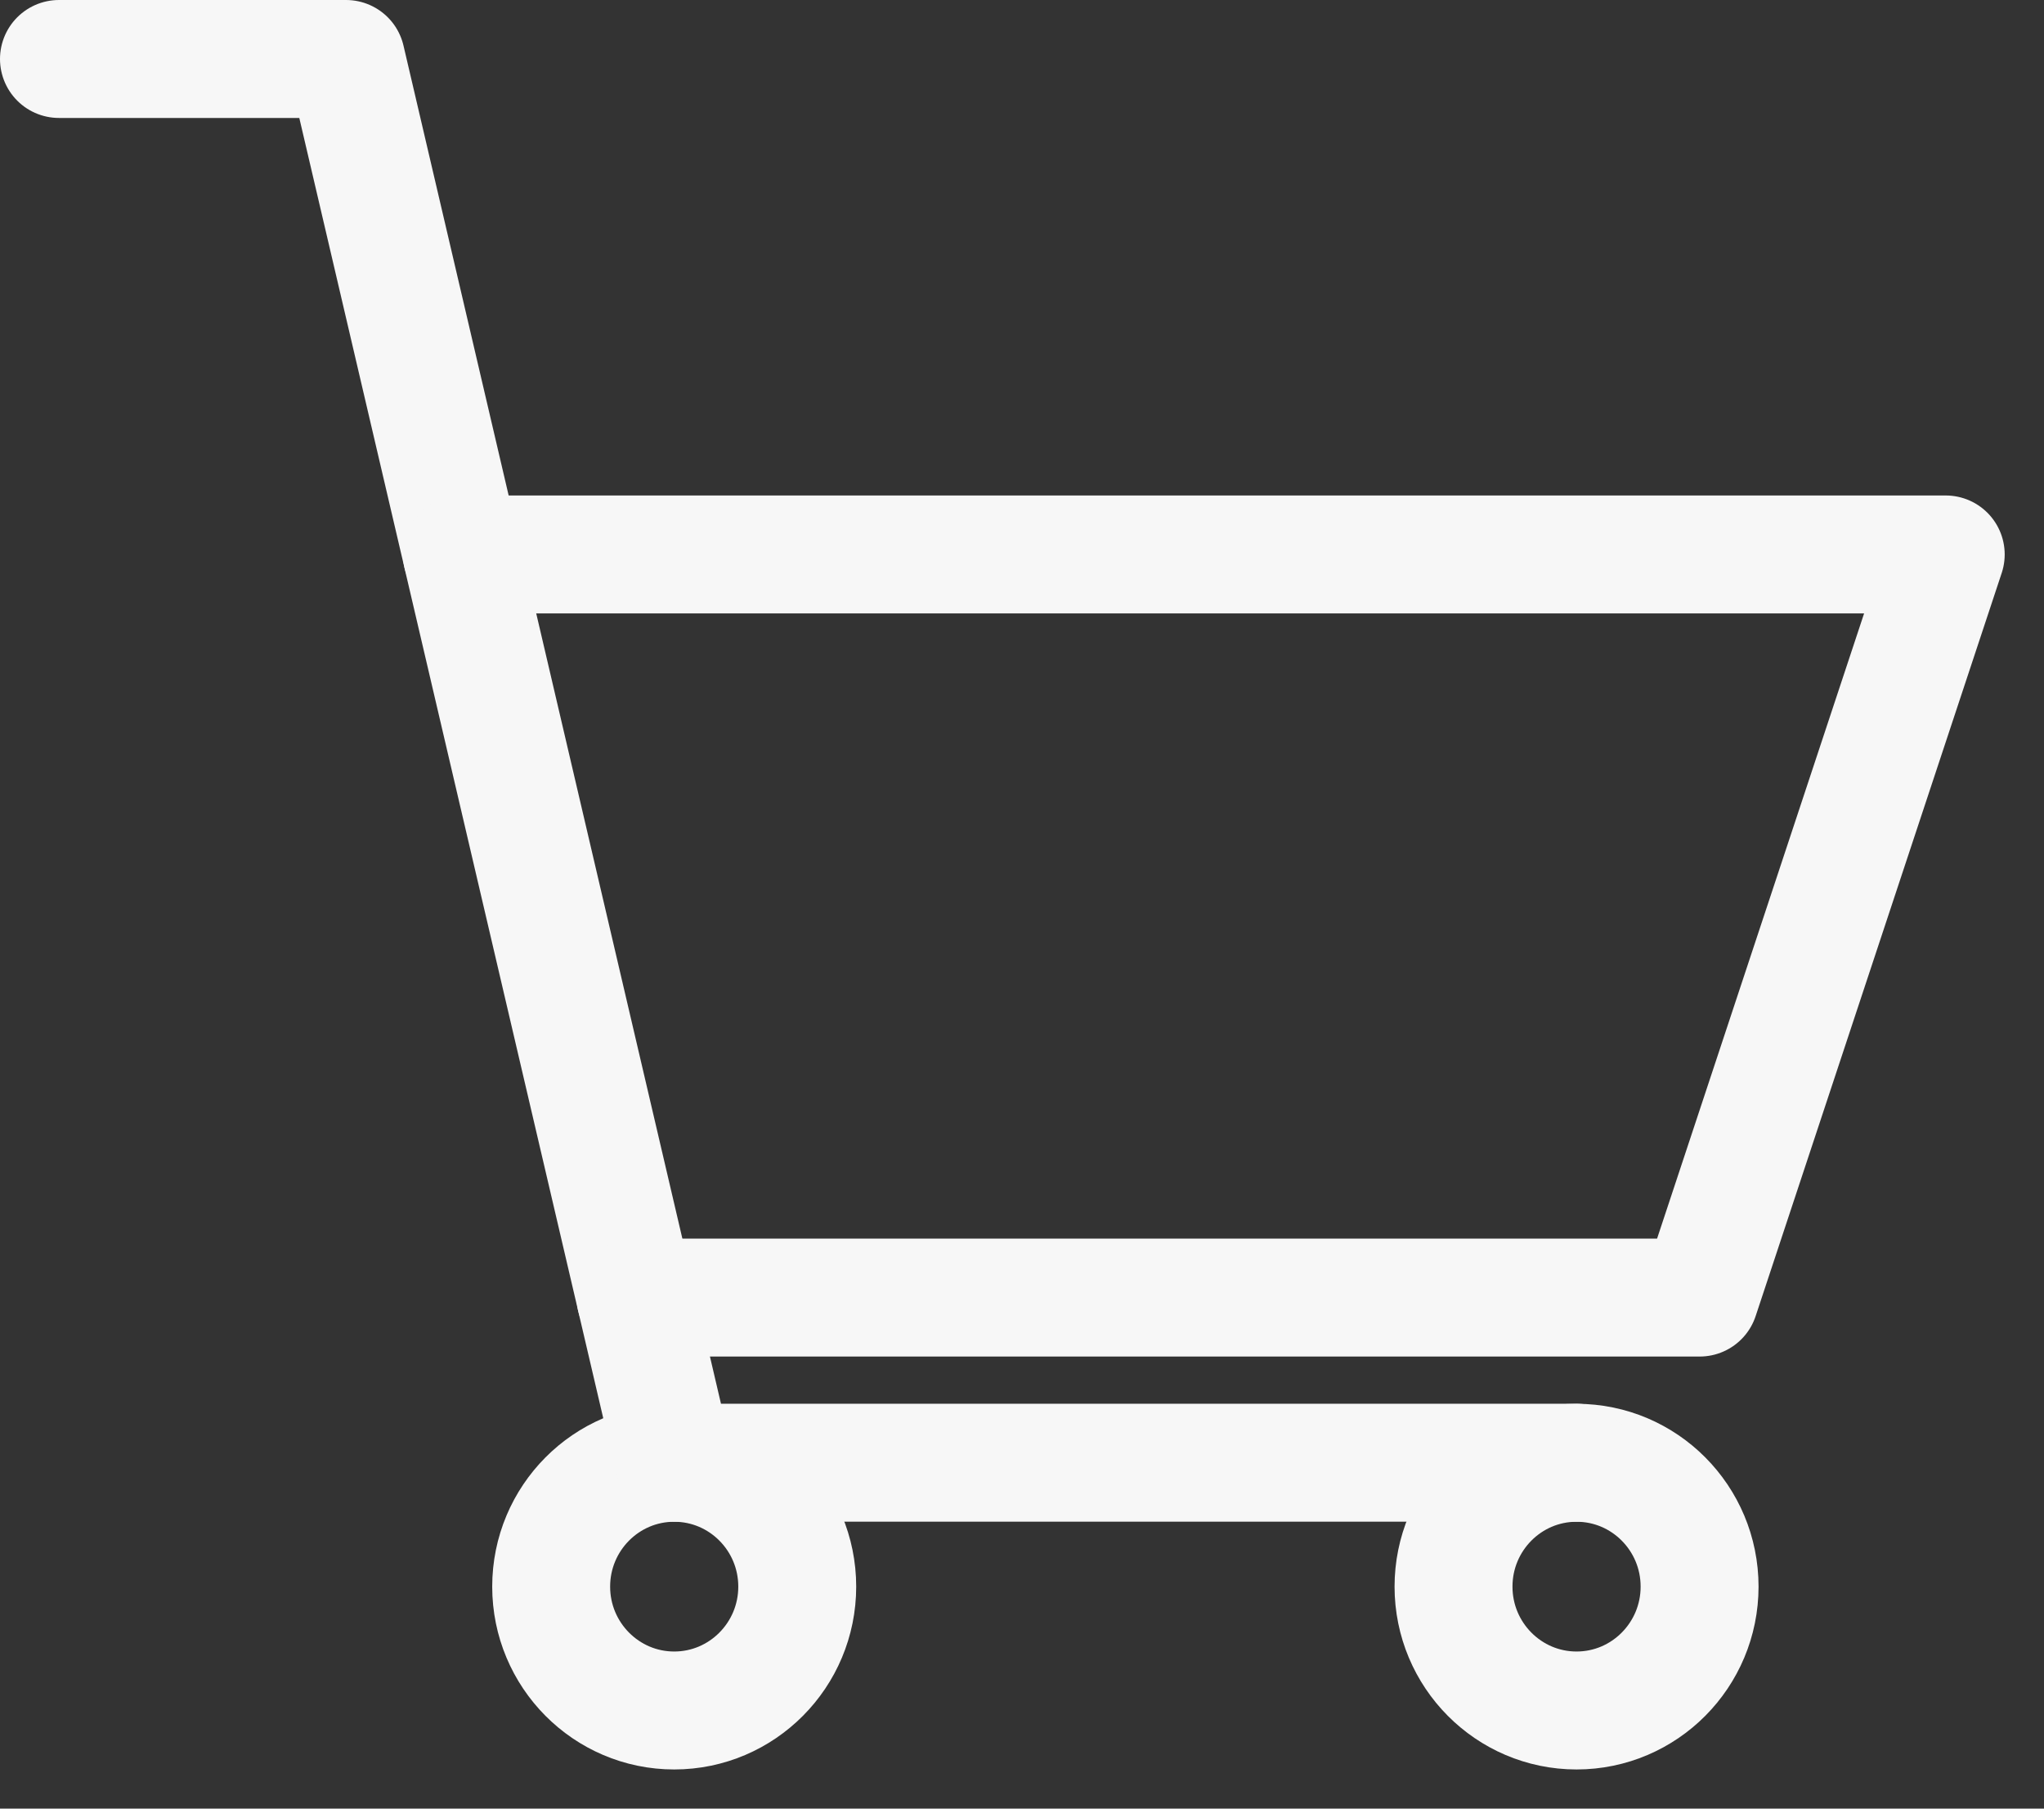
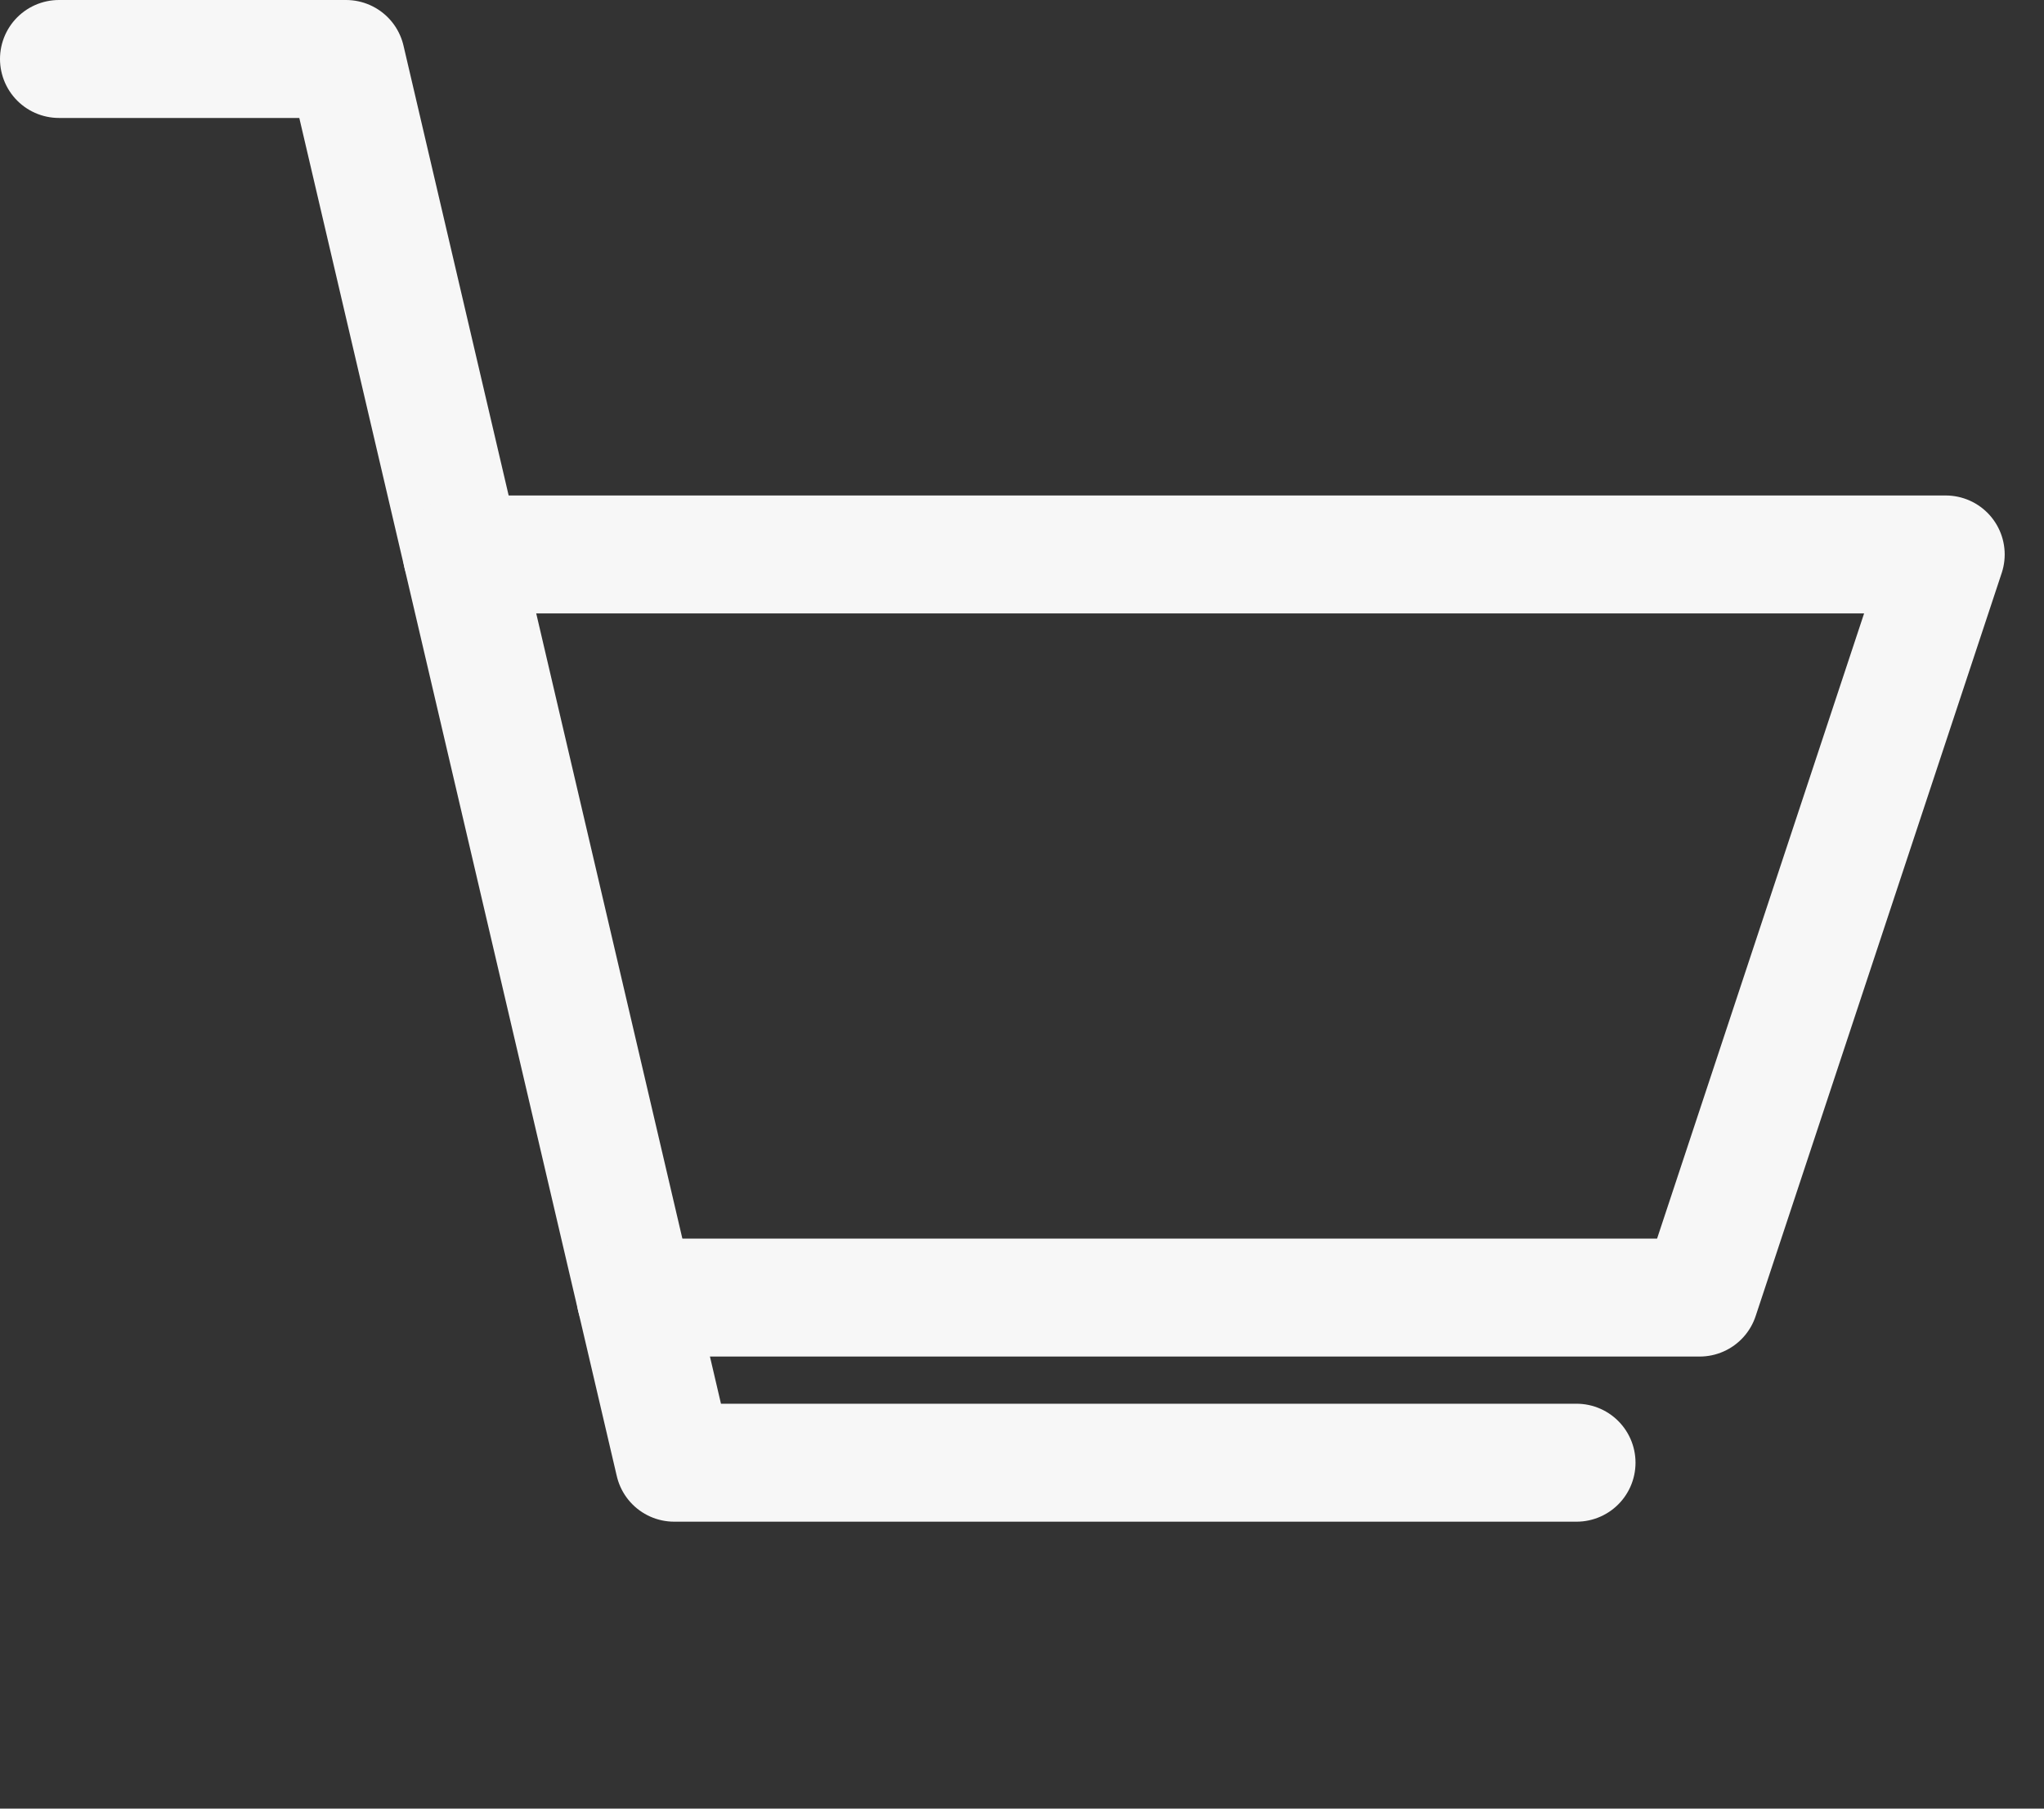
<svg xmlns="http://www.w3.org/2000/svg" width="26" height="23" viewBox="0 0 26 23" fill="none">
  <rect x="0" y="0" width="26" height="23" fill="#333333" stroke="none" />
-   <path fill-rule="evenodd" clip-rule="evenodd" d="M18.489 20.177C18.489 21.046 19.19 21.752 20.054 21.752C20.918 21.752 21.619 21.046 21.619 20.177C21.619 19.307 20.918 18.602 20.054 18.602C19.19 18.602 18.489 19.307 18.489 20.177V20.177Z" stroke="#F7F7F7" stroke-width="1.5" stroke-linecap="round" stroke-linejoin="round" />
-   <path fill-rule="evenodd" clip-rule="evenodd" d="M7.011 20.177C7.011 21.046 7.712 21.752 8.576 21.752C9.44 21.752 10.141 21.046 10.141 20.177C10.141 19.307 9.44 18.602 8.576 18.602C7.712 18.602 7.011 19.307 7.011 20.177V20.177Z" stroke="#F7F7F7" stroke-width="1.5" stroke-linecap="round" stroke-linejoin="round" />
  <path d="M0.75 0.75H4.402L8.576 18.601H20.054" stroke="#F7F7F7" stroke-width="1.5" stroke-linecap="round" stroke-linejoin="round" />
  <path d="M8.085 16.501H21.62L24.75 7.051H5.876" stroke="#F7F7F7" stroke-width="1.5" stroke-linecap="round" stroke-linejoin="round" />
</svg>